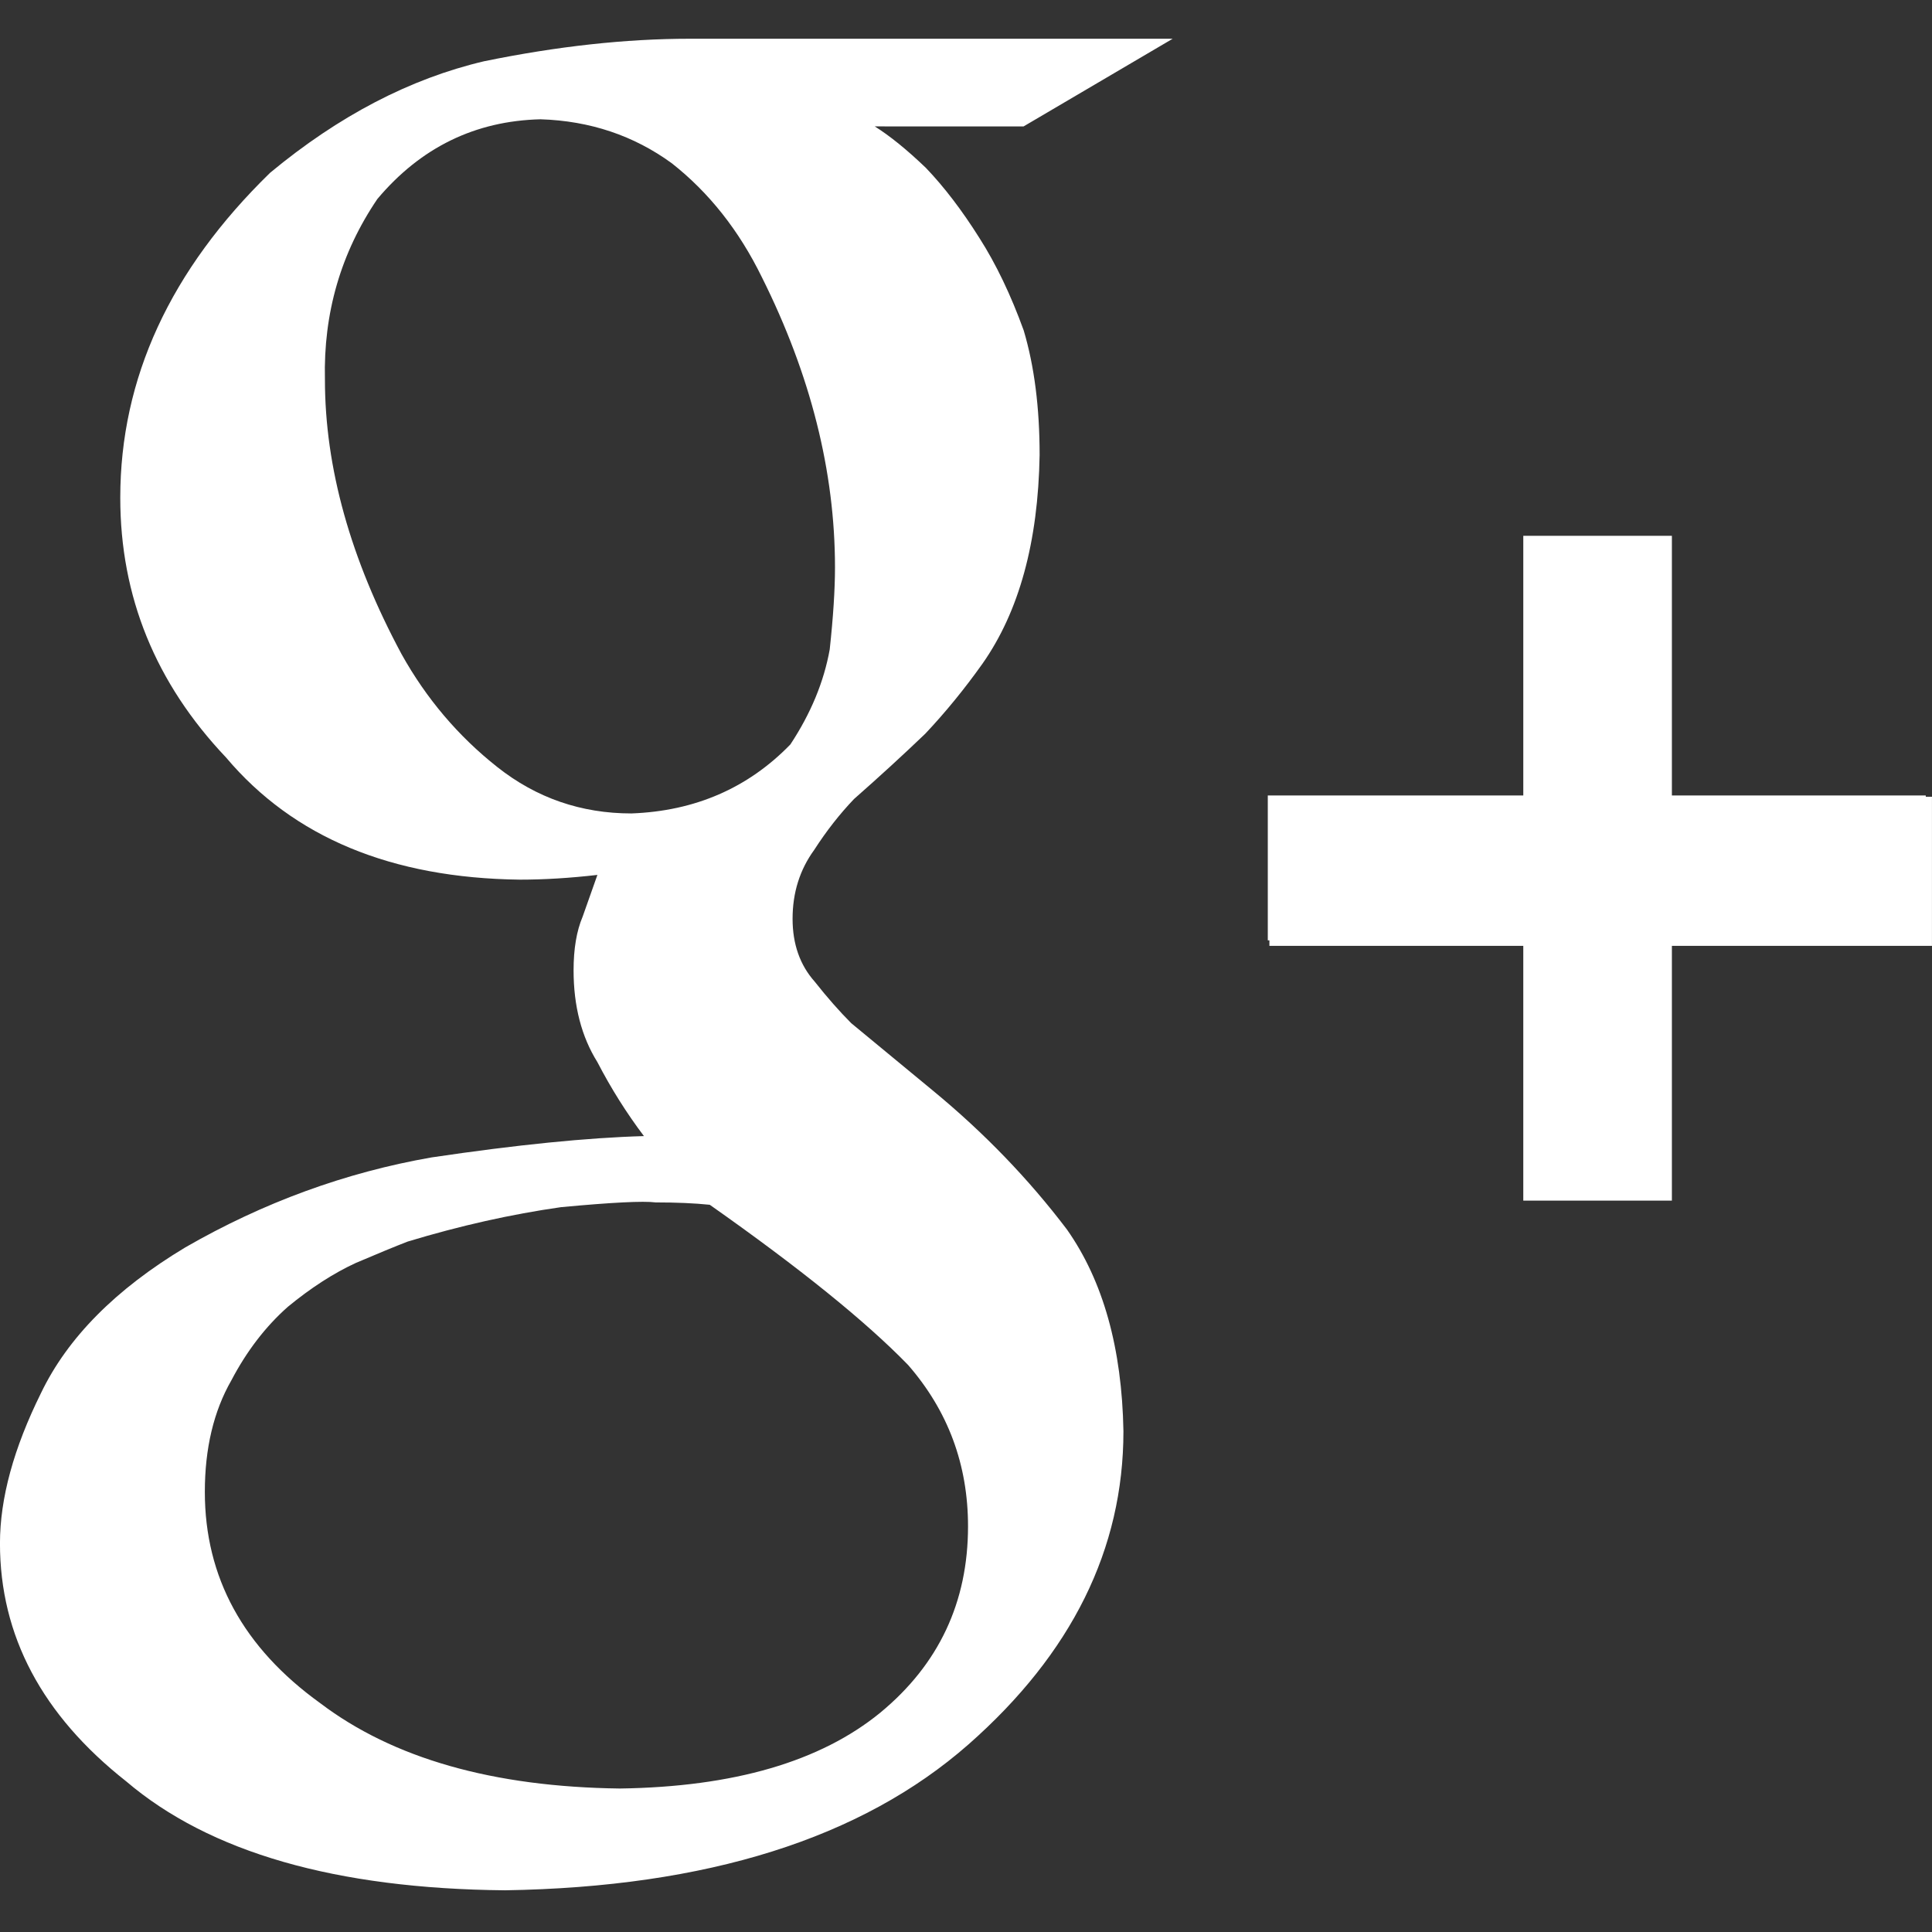
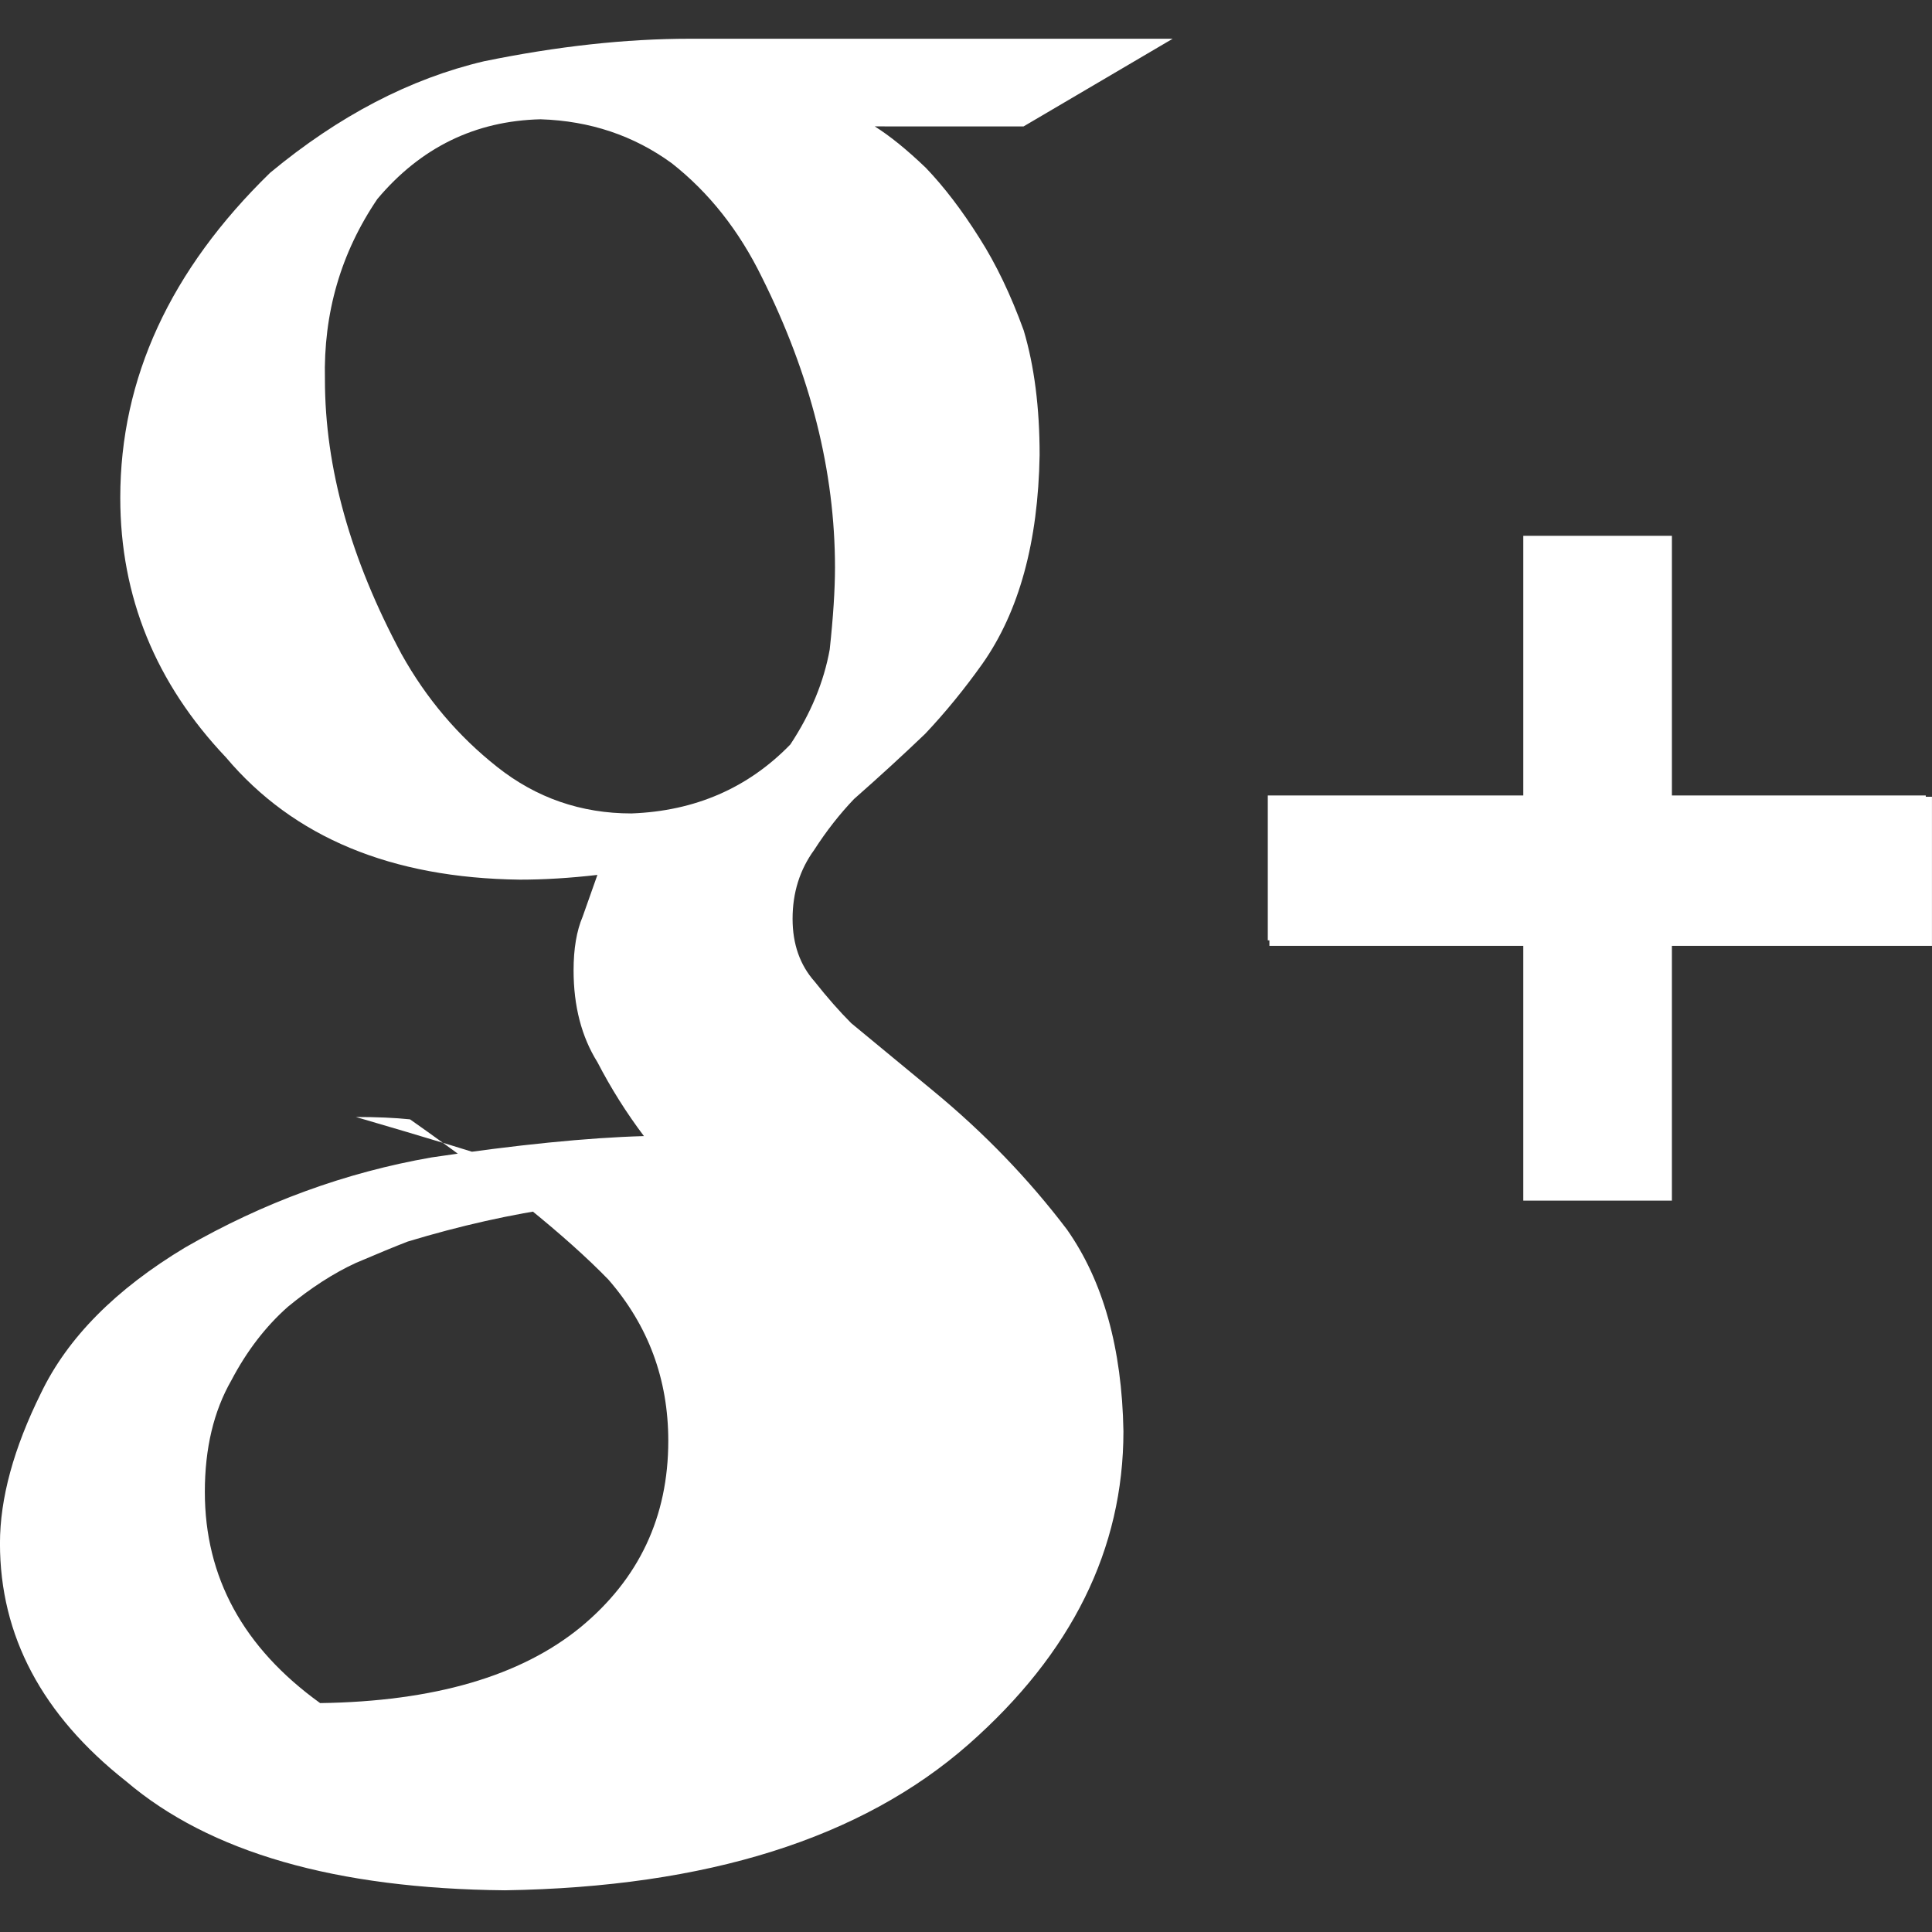
<svg xmlns="http://www.w3.org/2000/svg" version="1.1" id="レイヤー_3" x="0px" y="0px" width="300px" height="300px" viewBox="0 0 300 300" style="enable-background:new 0 0 300 300;" xml:space="preserve">
  <rect x="0" y="0" width="300" height="300" fill="#333333" stroke="none" />
-   <path style="fill:#FFFFFF;" d="M299.995,146.875h-40.384v39.556h-23.075v-39.556h-39.423v-0.856h-0.25v-22.5h39.673V83.2h23.075  v40.319h39.423v0.201h0.961V146.875z M135.833,19.628c2.354,1.473,5.002,3.623,7.944,6.445c2.823,2.949,5.591,6.571,8.298,10.87  c2.589,4.052,4.883,8.84,6.886,14.365c1.646,5.527,2.471,11.973,2.471,19.342c-0.225,13.509-3.183,24.313-8.879,32.417  c-2.794,3.932-5.753,7.552-8.879,10.868c-3.462,3.316-7.146,6.694-11.055,10.131c-2.234,2.335-4.299,4.972-6.197,7.919  c-2.232,3.071-3.35,6.632-3.35,10.685c0,3.93,1.145,7.182,3.437,9.761c1.944,2.459,3.835,4.605,5.67,6.447l12.715,10.498  c7.902,6.511,14.833,13.691,20.789,21.55c5.612,7.984,8.536,18.421,8.764,31.314c0,18.296-8.019,34.505-24.056,48.627  c-16.632,14.614-40.631,22.166-71.992,22.658c-26.252-0.249-45.856-5.886-58.802-16.916C6.531,266.313-0.005,253.996-0.005,239.657  c0-6.988,2.125-14.77,6.375-23.35c4.125-8.582,11.593-16.12,22.402-22.612c12.141-6.988,24.893-11.644,38.252-13.974  c13.231-1.964,24.22-3.063,32.966-3.31c-2.703-3.58-5.112-7.408-7.225-11.483c-2.468-3.95-3.7-8.705-3.7-14.261  c0-3.333,0.468-6.113,1.409-8.334c0.821-2.346,1.585-4.505,2.291-6.478c-4.261,0.492-8.274,0.736-12.043,0.736  c-19.953-0.244-35.161-6.567-45.622-18.97c-10.95-11.541-16.424-24.984-16.424-40.332c0-18.541,7.757-35.359,23.271-50.464  c10.655-8.838,21.727-14.609,33.214-17.312c11.369-2.33,22.027-3.498,31.975-3.498h74.959l-23.151,13.613H135.833z M87.121,187.446  c-7.759,1.104-15.694,2.884-23.807,5.341c-1.912,0.738-4.597,1.843-8.056,3.319c-3.463,1.595-6.982,3.868-10.563,6.815  c-3.462,3.066-6.384,6.875-8.771,11.422c-2.746,4.79-4.117,10.562-4.117,17.317c0,13.263,5.964,24.193,17.9,32.794  c11.337,8.596,26.853,13.018,46.544,13.265c17.664-0.247,31.149-4.177,40.457-11.792c9.069-7.494,13.606-17.136,13.606-28.924  c0-9.581-3.106-17.934-9.31-25.054c-6.564-6.758-16.826-15.046-30.791-24.872c-2.387-0.248-5.19-0.368-8.412-0.368  C99.891,186.463,94.998,186.71,87.121,187.446z M118.315,43.07c-3.544-7.26-8.209-13.166-13.997-17.718  c-5.908-4.306-12.699-6.583-20.378-6.83c-10.157,0.247-18.604,4.37-25.336,12.367c-5.678,8.369-8.394,17.721-8.149,28.053  c0,13.658,3.965,27.873,11.901,42.637c3.84,6.892,8.798,12.736,14.873,17.533c6.073,4.802,13.015,7.198,20.826,7.198  c9.866-0.368,18.087-3.937,24.667-10.706c3.172-4.798,5.211-9.718,6.117-14.764c0.543-5.043,0.818-9.288,0.818-12.734  C129.655,73.217,125.875,58.206,118.315,43.07z" />
+   <path style="fill:#FFFFFF;" d="M299.995,146.875h-40.384v39.556h-23.075v-39.556h-39.423v-0.856h-0.25v-22.5h39.673V83.2h23.075  v40.319h39.423v0.201h0.961V146.875z M135.833,19.628c2.354,1.473,5.002,3.623,7.944,6.445c2.823,2.949,5.591,6.571,8.298,10.87  c2.589,4.052,4.883,8.84,6.886,14.365c1.646,5.527,2.471,11.973,2.471,19.342c-0.225,13.509-3.183,24.313-8.879,32.417  c-2.794,3.932-5.753,7.552-8.879,10.868c-3.462,3.316-7.146,6.694-11.055,10.131c-2.234,2.335-4.299,4.972-6.197,7.919  c-2.232,3.071-3.35,6.632-3.35,10.685c0,3.93,1.145,7.182,3.437,9.761c1.944,2.459,3.835,4.605,5.67,6.447l12.715,10.498  c7.902,6.511,14.833,13.691,20.789,21.55c5.612,7.984,8.536,18.421,8.764,31.314c0,18.296-8.019,34.505-24.056,48.627  c-16.632,14.614-40.631,22.166-71.992,22.658c-26.252-0.249-45.856-5.886-58.802-16.916C6.531,266.313-0.005,253.996-0.005,239.657  c0-6.988,2.125-14.77,6.375-23.35c4.125-8.582,11.593-16.12,22.402-22.612c12.141-6.988,24.893-11.644,38.252-13.974  c13.231-1.964,24.22-3.063,32.966-3.31c-2.703-3.58-5.112-7.408-7.225-11.483c-2.468-3.95-3.7-8.705-3.7-14.261  c0-3.333,0.468-6.113,1.409-8.334c0.821-2.346,1.585-4.505,2.291-6.478c-4.261,0.492-8.274,0.736-12.043,0.736  c-19.953-0.244-35.161-6.567-45.622-18.97c-10.95-11.541-16.424-24.984-16.424-40.332c0-18.541,7.757-35.359,23.271-50.464  c10.655-8.838,21.727-14.609,33.214-17.312c11.369-2.33,22.027-3.498,31.975-3.498h74.959l-23.151,13.613H135.833z M87.121,187.446  c-7.759,1.104-15.694,2.884-23.807,5.341c-1.912,0.738-4.597,1.843-8.056,3.319c-3.463,1.595-6.982,3.868-10.563,6.815  c-3.462,3.066-6.384,6.875-8.771,11.422c-2.746,4.79-4.117,10.562-4.117,17.317c0,13.263,5.964,24.193,17.9,32.794  c17.664-0.247,31.149-4.177,40.457-11.792c9.069-7.494,13.606-17.136,13.606-28.924  c0-9.581-3.106-17.934-9.31-25.054c-6.564-6.758-16.826-15.046-30.791-24.872c-2.387-0.248-5.19-0.368-8.412-0.368  C99.891,186.463,94.998,186.71,87.121,187.446z M118.315,43.07c-3.544-7.26-8.209-13.166-13.997-17.718  c-5.908-4.306-12.699-6.583-20.378-6.83c-10.157,0.247-18.604,4.37-25.336,12.367c-5.678,8.369-8.394,17.721-8.149,28.053  c0,13.658,3.965,27.873,11.901,42.637c3.84,6.892,8.798,12.736,14.873,17.533c6.073,4.802,13.015,7.198,20.826,7.198  c9.866-0.368,18.087-3.937,24.667-10.706c3.172-4.798,5.211-9.718,6.117-14.764c0.543-5.043,0.818-9.288,0.818-12.734  C129.655,73.217,125.875,58.206,118.315,43.07z" />
</svg>